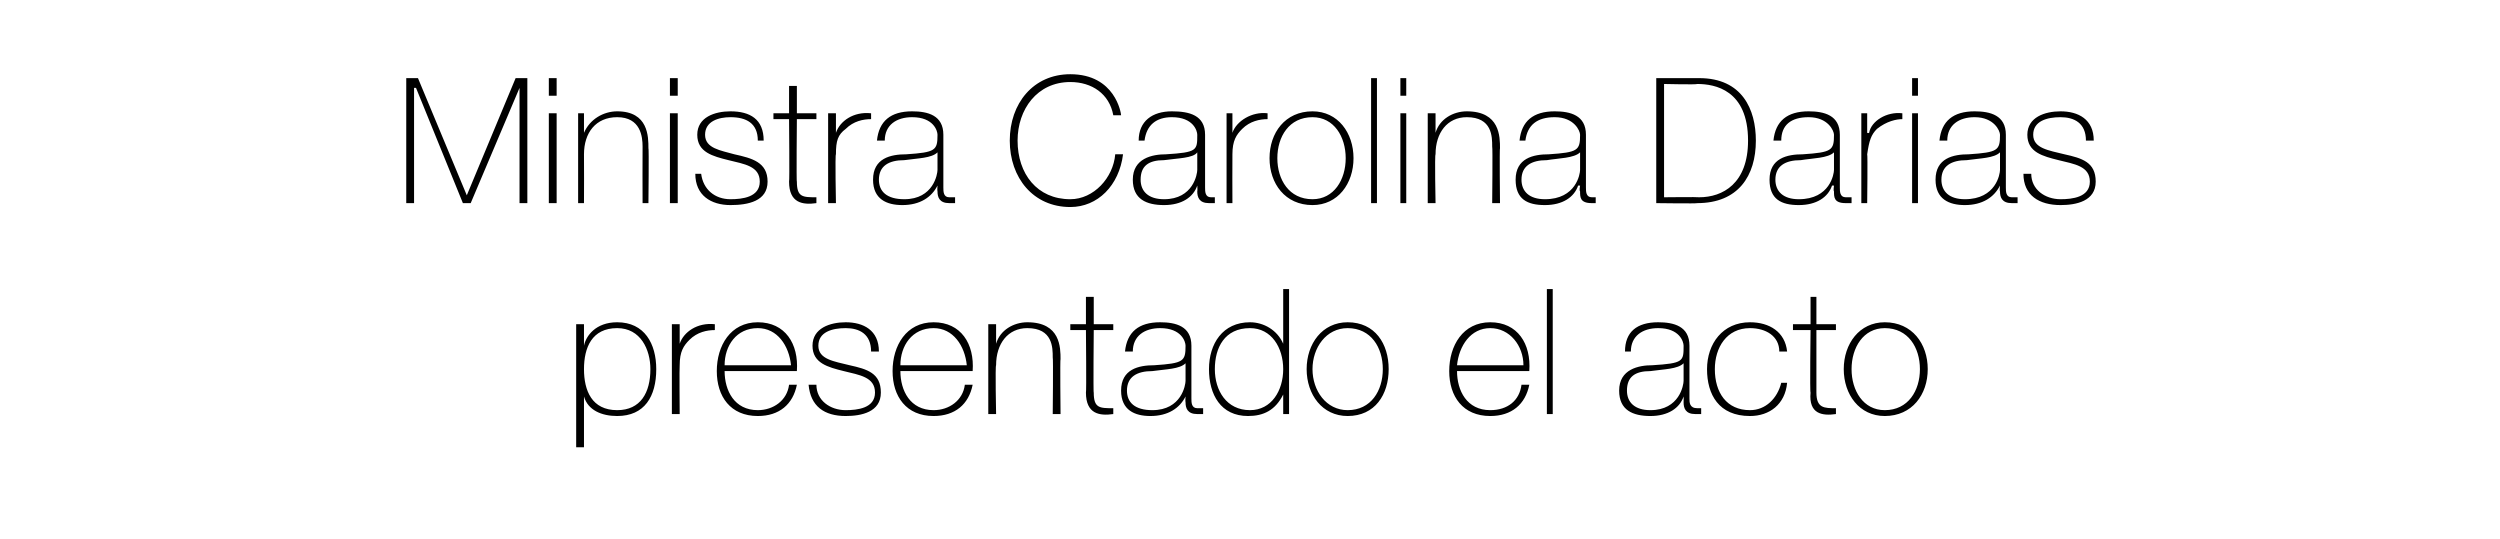
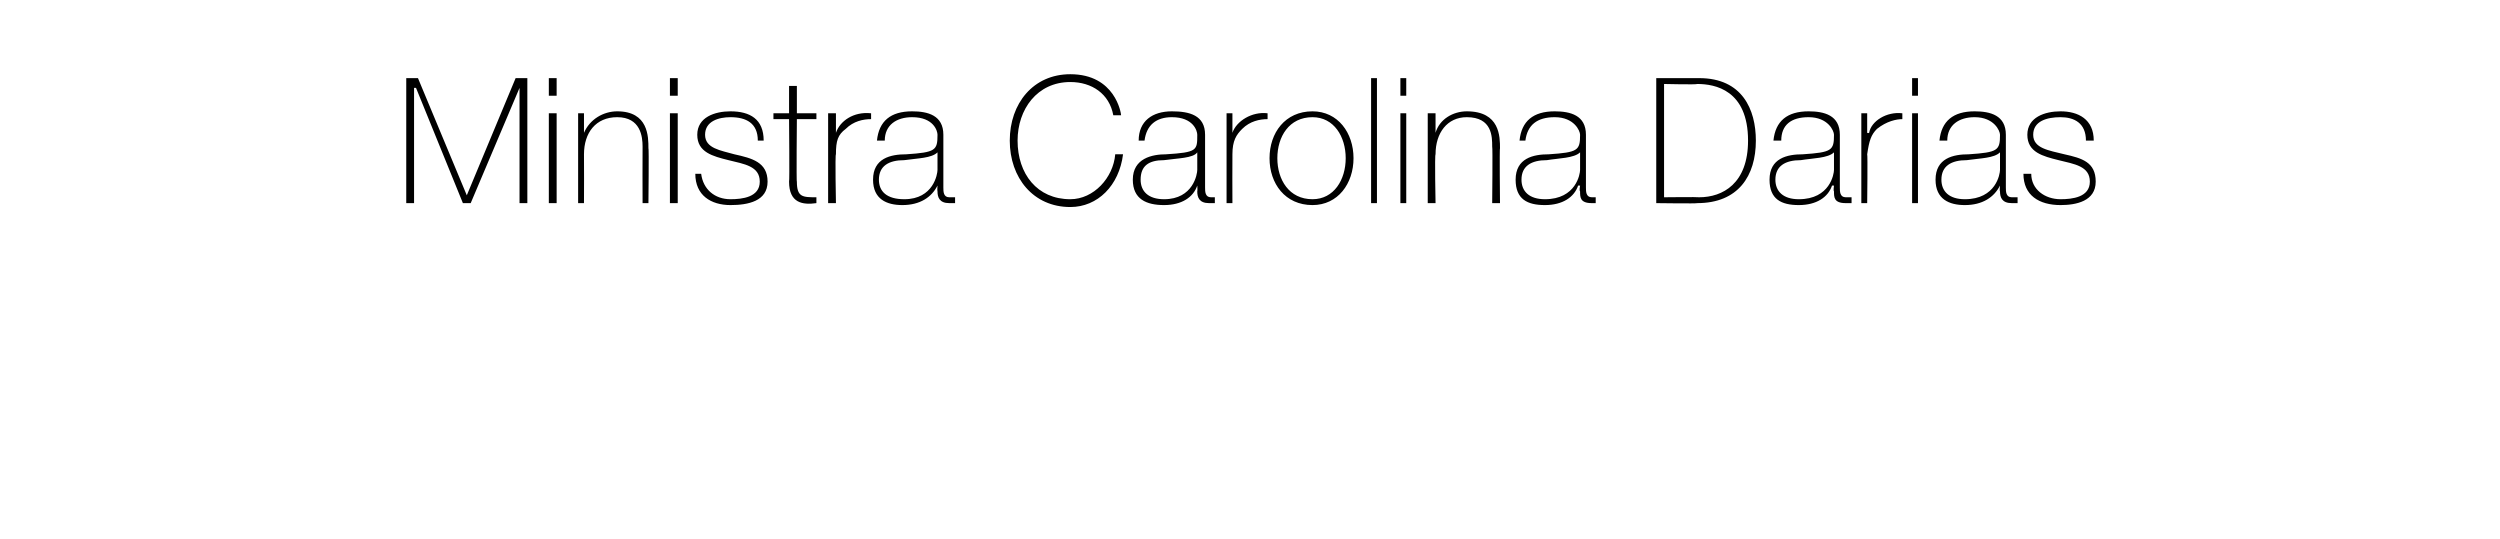
<svg xmlns="http://www.w3.org/2000/svg" version="1.1" width="128px" height="27.6px" viewBox="0 -4 128 27.6" style="top:-4px">
  <desc>Ministra Carolina Darias presentado el acto</desc>
  <defs />
  <g id="Polygon130376">
-     <path d="M 33.3 14.9 C 33.3 13.9 32.8 12.8 31.6 12.8 C 30.3 12.8 29.9 13.8 29.9 14.9 C 29.9 16 30.3 17 31.6 17 C 32.8 17 33.3 16.1 33.3 14.9 Z M 29.9 13.7 C 29.9 13.7 29.87 13.66 29.9 13.7 C 30 13.2 30.5 12.5 31.6 12.5 C 33 12.5 33.6 13.6 33.6 14.9 C 33.6 16.3 33 17.3 31.6 17.3 C 30.8 17.3 30.1 17 29.9 16.3 C 29.87 16.26 29.9 16.3 29.9 16.3 L 29.9 18.9 L 29.5 18.9 L 29.5 12.6 L 29.9 12.6 L 29.9 13.7 Z M 34.8 13.6 C 34.8 13.6 34.81 13.63 34.8 13.6 C 35 13 35.7 12.5 36.6 12.6 C 36.6 12.6 36.6 12.9 36.6 12.9 C 36.2 12.9 35.7 13 35.3 13.4 C 35 13.7 34.8 14 34.8 14.7 C 34.78 14.7 34.8 17.2 34.8 17.2 L 34.4 17.2 L 34.4 12.6 L 34.8 12.6 L 34.8 13.6 Z M 37.1 15 C 37.1 16 37.6 17 38.8 17 C 39.6 17 40.3 16.5 40.4 15.7 C 40.4 15.7 40.8 15.7 40.8 15.7 C 40.6 16.7 39.9 17.3 38.8 17.3 C 37.4 17.3 36.7 16.3 36.7 15 C 36.7 13.7 37.4 12.5 38.8 12.5 C 40.2 12.5 40.9 13.6 40.8 15 C 40.8 15 37.1 15 37.1 15 Z M 40.5 14.7 C 40.4 13.7 39.8 12.8 38.8 12.8 C 37.7 12.8 37.1 13.7 37.1 14.7 C 37.1 14.7 40.5 14.7 40.5 14.7 Z M 41.8 15.7 C 41.8 16.5 42.5 17 43.3 17 C 43.9 17 44.8 16.9 44.8 16.1 C 44.8 15.3 44 15.2 43.2 15 C 42.4 14.8 41.6 14.6 41.6 13.7 C 41.6 12.8 42.5 12.5 43.3 12.5 C 44.2 12.5 45 12.9 45 14 C 45 14 44.6 14 44.6 14 C 44.6 13.1 44 12.8 43.3 12.8 C 42.6 12.8 41.9 13 41.9 13.7 C 41.9 14.4 42.7 14.5 43.5 14.7 C 44.4 14.9 45.1 15.1 45.1 16.1 C 45.1 17.1 44.1 17.3 43.3 17.3 C 42.2 17.3 41.5 16.8 41.4 15.7 C 41.4 15.7 41.8 15.7 41.8 15.7 Z M 46.1 15 C 46.1 16 46.6 17 47.8 17 C 48.6 17 49.3 16.5 49.4 15.7 C 49.4 15.7 49.8 15.7 49.8 15.7 C 49.6 16.7 48.9 17.3 47.8 17.3 C 46.4 17.3 45.7 16.3 45.7 15 C 45.7 13.7 46.4 12.5 47.8 12.5 C 49.2 12.5 49.9 13.6 49.8 15 C 49.8 15 46.1 15 46.1 15 Z M 49.5 14.7 C 49.4 13.7 48.8 12.8 47.8 12.8 C 46.7 12.8 46.1 13.7 46.1 14.7 C 46.1 14.7 49.5 14.7 49.5 14.7 Z M 50.6 12.6 L 51 12.6 L 51 13.6 C 51 13.6 50.97 13.59 51 13.6 C 51.2 12.9 51.9 12.5 52.6 12.5 C 54.3 12.5 54.3 13.8 54.3 14.4 C 54.27 14.36 54.3 17.2 54.3 17.2 L 53.9 17.2 C 53.9 17.2 53.93 14.3 53.9 14.3 C 53.9 13.8 53.9 12.8 52.6 12.8 C 51.6 12.8 51 13.6 51 14.7 C 50.95 14.72 51 17.2 51 17.2 L 50.6 17.2 L 50.6 12.6 Z M 57 12.9 L 56 12.9 C 56 12.9 55.97 16.13 56 16.1 C 56 16.9 56.3 16.9 57 16.9 C 57 16.9 57 17.2 57 17.2 C 56.3 17.3 55.6 17.2 55.6 16.1 C 55.63 16.13 55.6 12.9 55.6 12.9 L 54.8 12.9 L 54.8 12.6 L 55.6 12.6 L 55.6 11.2 L 56 11.2 L 56 12.6 L 57 12.6 L 57 12.9 Z M 60.7 14.6 C 60.4 14.9 59.7 14.9 59 15 C 58.2 15 57.7 15.3 57.7 16 C 57.7 16.6 58.1 17 59 17 C 60.5 17 60.7 15.7 60.7 15.5 C 60.7 15.5 60.7 14.6 60.7 14.6 Z M 61 16.4 C 61 16.6 61 16.9 61.3 16.9 C 61.4 16.9 61.5 16.9 61.6 16.9 C 61.6 16.9 61.6 17.2 61.6 17.2 C 61.5 17.2 61.4 17.2 61.3 17.2 C 60.8 17.2 60.7 16.9 60.7 16.6 C 60.68 16.55 60.7 16.3 60.7 16.3 C 60.7 16.3 60.66 16.31 60.7 16.3 C 60.4 16.9 59.8 17.3 58.9 17.3 C 58.1 17.3 57.4 17 57.4 16 C 57.4 14.9 58.3 14.7 59.1 14.7 C 60.6 14.6 60.7 14.5 60.7 13.7 C 60.7 13.5 60.5 12.8 59.4 12.8 C 58.6 12.8 58 13.2 58 14 C 58 14 57.6 14 57.6 14 C 57.7 13 58.3 12.5 59.4 12.5 C 60.2 12.5 61 12.7 61 13.7 C 61 13.7 61 16.4 61 16.4 Z M 65.7 14.9 C 65.7 13.8 65.1 12.8 64 12.8 C 62.7 12.8 62.2 13.8 62.2 14.9 C 62.2 16 62.8 17 64 17 C 65.1 17 65.7 16 65.7 14.9 Z M 65.7 16.2 C 65.7 16.2 65.67 16.24 65.7 16.2 C 65.3 17 64.7 17.3 63.9 17.3 C 62.5 17.3 61.9 16.2 61.9 14.9 C 61.9 13.6 62.6 12.5 64 12.5 C 64.7 12.5 65.4 12.9 65.7 13.6 C 65.67 13.63 65.7 13.6 65.7 13.6 L 65.7 10.8 L 66 10.8 L 66 17.2 L 65.7 17.2 L 65.7 16.2 Z M 69 12.5 C 70.4 12.5 71.1 13.6 71.1 14.9 C 71.1 16.2 70.4 17.3 69 17.3 C 67.7 17.3 66.9 16.2 66.9 14.9 C 66.9 13.6 67.7 12.5 69 12.5 Z M 69 17 C 70.2 17 70.8 16 70.8 14.9 C 70.8 13.8 70.2 12.8 69 12.8 C 67.9 12.8 67.2 13.8 67.2 14.9 C 67.2 16 67.9 17 69 17 Z M 74.6 15 C 74.6 16 75.1 17 76.3 17 C 77.2 17 77.8 16.5 77.9 15.7 C 77.9 15.7 78.3 15.7 78.3 15.7 C 78.1 16.7 77.4 17.3 76.3 17.3 C 74.9 17.3 74.2 16.3 74.2 15 C 74.2 13.7 74.9 12.5 76.3 12.5 C 77.7 12.5 78.4 13.6 78.3 15 C 78.3 15 74.6 15 74.6 15 Z M 78 14.7 C 78 13.7 77.3 12.8 76.3 12.8 C 75.3 12.8 74.7 13.7 74.6 14.7 C 74.6 14.7 78 14.7 78 14.7 Z M 79.5 10.8 L 79.5 17.2 L 79.2 17.2 L 79.2 10.8 L 79.5 10.8 Z M 86.2 14.6 C 85.9 14.9 85.2 14.9 84.5 15 C 83.7 15 83.3 15.3 83.3 16 C 83.3 16.6 83.7 17 84.5 17 C 86 17 86.2 15.7 86.2 15.5 C 86.2 15.5 86.2 14.6 86.2 14.6 Z M 86.5 16.4 C 86.5 16.6 86.5 16.9 86.9 16.9 C 86.9 16.9 87 16.9 87.1 16.9 C 87.1 16.9 87.1 17.2 87.1 17.2 C 87 17.2 86.9 17.2 86.8 17.2 C 86.3 17.2 86.2 16.9 86.2 16.6 C 86.21 16.55 86.2 16.3 86.2 16.3 C 86.2 16.3 86.19 16.31 86.2 16.3 C 86 16.9 85.4 17.3 84.5 17.3 C 83.6 17.3 82.9 17 82.9 16 C 82.9 14.9 83.9 14.7 84.6 14.7 C 86.2 14.6 86.2 14.5 86.2 13.7 C 86.2 13.5 86 12.8 84.9 12.8 C 84.1 12.8 83.5 13.2 83.5 14 C 83.5 14 83.2 14 83.2 14 C 83.2 13 83.8 12.5 84.9 12.5 C 85.7 12.5 86.5 12.7 86.5 13.7 C 86.5 13.7 86.5 16.4 86.5 16.4 Z M 91.1 14 C 91.1 13.2 90.4 12.8 89.6 12.8 C 88.4 12.8 87.8 13.8 87.8 14.9 C 87.8 16.1 88.4 17 89.6 17 C 90.4 17 91 16.4 91.2 15.6 C 91.2 15.6 91.5 15.6 91.5 15.6 C 91.4 16.7 90.6 17.3 89.6 17.3 C 88 17.3 87.4 16.2 87.4 14.9 C 87.4 13.6 88.2 12.5 89.6 12.5 C 90.6 12.5 91.4 13 91.5 14 C 91.5 14 91.1 14 91.1 14 Z M 94 12.9 L 93 12.9 C 93 12.9 93 16.13 93 16.1 C 93 16.9 93.4 16.9 94 16.9 C 94 16.9 94 17.2 94 17.2 C 93.3 17.3 92.6 17.2 92.7 16.1 C 92.66 16.13 92.7 12.9 92.7 12.9 L 91.8 12.9 L 91.8 12.6 L 92.7 12.6 L 92.7 11.2 L 93 11.2 L 93 12.6 L 94 12.6 L 94 12.9 Z M 96.5 12.5 C 97.9 12.5 98.7 13.6 98.7 14.9 C 98.7 16.2 97.9 17.3 96.5 17.3 C 95.2 17.3 94.4 16.2 94.4 14.9 C 94.4 13.6 95.2 12.5 96.5 12.5 Z M 96.5 17 C 97.7 17 98.3 16 98.3 14.9 C 98.3 13.8 97.7 12.8 96.5 12.8 C 95.4 12.8 94.8 13.8 94.8 14.9 C 94.8 16 95.4 17 96.5 17 Z " stroke="none" fill="#000" />
-   </g>
+     </g>
  <g id="Polygon130375">
    <path d="M 20.8 0 L 21.4 0 L 23.9 6 L 23.9 6 L 26.4 0 L 27 0 L 27 6.4 L 26.6 6.4 L 26.6 0.5 L 26.6 0.5 L 24.1 6.4 L 23.7 6.4 L 21.3 0.5 L 21.2 0.5 L 21.2 6.4 L 20.8 6.4 L 20.8 0 Z M 28.1 6.4 L 28.1 1.8 L 28.5 1.8 L 28.5 6.4 L 28.1 6.4 Z M 28.1 0.9 L 28.1 0 L 28.5 0 L 28.5 0.9 L 28.1 0.9 Z M 29.6 1.8 L 29.9 1.8 L 29.9 2.8 C 29.9 2.8 29.93 2.79 29.9 2.8 C 30.2 2.1 30.9 1.7 31.6 1.7 C 33.2 1.7 33.2 3 33.2 3.6 C 33.23 3.56 33.2 6.4 33.2 6.4 L 32.9 6.4 C 32.9 6.4 32.89 3.5 32.9 3.5 C 32.9 3 32.8 2 31.6 2 C 30.5 2 29.9 2.8 29.9 3.9 C 29.91 3.92 29.9 6.4 29.9 6.4 L 29.6 6.4 L 29.6 1.8 Z M 34.3 6.4 L 34.3 1.8 L 34.7 1.8 L 34.7 6.4 L 34.3 6.4 Z M 34.3 0.9 L 34.3 0 L 34.7 0 L 34.7 0.9 L 34.3 0.9 Z M 35.9 4.9 C 36 5.7 36.6 6.2 37.4 6.2 C 38 6.2 38.9 6.1 38.9 5.3 C 38.9 4.5 38.1 4.4 37.3 4.2 C 36.5 4 35.7 3.8 35.7 2.9 C 35.7 2 36.6 1.7 37.4 1.7 C 38.4 1.7 39.1 2.1 39.1 3.2 C 39.1 3.2 38.8 3.2 38.8 3.2 C 38.8 2.3 38.2 2 37.4 2 C 36.8 2 36.1 2.2 36.1 2.9 C 36.1 3.6 36.9 3.7 37.6 3.9 C 38.5 4.1 39.3 4.3 39.3 5.3 C 39.3 6.3 38.3 6.5 37.4 6.5 C 36.4 6.5 35.6 6 35.6 4.9 C 35.6 4.9 35.9 4.9 35.9 4.9 Z M 41.8 2.1 L 40.8 2.1 C 40.8 2.1 40.77 5.33 40.8 5.3 C 40.8 6.1 41.1 6.1 41.8 6.1 C 41.8 6.1 41.8 6.4 41.8 6.4 C 41.1 6.5 40.4 6.4 40.4 5.3 C 40.43 5.33 40.4 2.1 40.4 2.1 L 39.6 2.1 L 39.6 1.8 L 40.4 1.8 L 40.4 0.4 L 40.8 0.4 L 40.8 1.8 L 41.8 1.8 L 41.8 2.1 Z M 42.8 2.8 C 42.8 2.8 42.78 2.83 42.8 2.8 C 43 2.2 43.7 1.7 44.6 1.8 C 44.6 1.8 44.6 2.1 44.6 2.1 C 44.2 2.1 43.7 2.2 43.3 2.6 C 42.9 2.9 42.8 3.2 42.8 3.9 C 42.75 3.9 42.8 6.4 42.8 6.4 L 42.4 6.4 L 42.4 1.8 L 42.8 1.8 L 42.8 2.8 Z M 48 3.8 C 47.7 4.1 47 4.1 46.3 4.2 C 45.5 4.2 45 4.5 45 5.2 C 45 5.8 45.4 6.2 46.3 6.2 C 47.8 6.2 48 4.9 48 4.7 C 48 4.7 48 3.8 48 3.8 Z M 48.3 5.6 C 48.3 5.8 48.3 6.1 48.6 6.1 C 48.7 6.1 48.8 6.1 48.9 6.1 C 48.9 6.1 48.9 6.4 48.9 6.4 C 48.8 6.4 48.7 6.4 48.6 6.4 C 48.1 6.4 48 6.1 48 5.8 C 47.98 5.75 48 5.5 48 5.5 C 48 5.5 47.96 5.51 48 5.5 C 47.7 6.1 47.1 6.5 46.2 6.5 C 45.4 6.5 44.7 6.2 44.7 5.2 C 44.7 4.1 45.6 3.9 46.4 3.9 C 47.9 3.8 48 3.7 48 2.9 C 48 2.7 47.8 2 46.7 2 C 45.9 2 45.3 2.4 45.3 3.2 C 45.3 3.2 44.9 3.2 44.9 3.2 C 45 2.2 45.6 1.7 46.7 1.7 C 47.5 1.7 48.3 1.9 48.3 2.9 C 48.3 2.9 48.3 5.6 48.3 5.6 Z M 57 1.9 C 56.8 0.8 55.9 0.2 54.8 0.2 C 53.1 0.2 52.1 1.6 52.1 3.2 C 52.1 4.9 53.1 6.2 54.8 6.2 C 56 6.2 57 5.1 57.1 3.9 C 57.1 3.9 57.5 3.9 57.5 3.9 C 57.3 5.5 56.2 6.6 54.8 6.6 C 52.9 6.6 51.7 5.1 51.7 3.2 C 51.7 1.3 52.9 -0.2 54.8 -0.2 C 57.1 -0.2 57.4 1.8 57.4 1.9 C 57.4 1.9 57 1.9 57 1.9 Z M 61.3 3.8 C 61.1 4.1 60.3 4.1 59.6 4.2 C 58.8 4.2 58.4 4.5 58.4 5.2 C 58.4 5.8 58.8 6.2 59.6 6.2 C 61.1 6.2 61.3 4.9 61.3 4.7 C 61.3 4.7 61.3 3.8 61.3 3.8 Z M 61.7 5.6 C 61.7 5.8 61.7 6.1 62 6.1 C 62 6.1 62.1 6.1 62.2 6.1 C 62.2 6.1 62.2 6.4 62.2 6.4 C 62.1 6.4 62 6.4 61.9 6.4 C 61.4 6.4 61.3 6.1 61.3 5.8 C 61.32 5.75 61.3 5.5 61.3 5.5 C 61.3 5.5 61.3 5.51 61.3 5.5 C 61.1 6.1 60.5 6.5 59.6 6.5 C 58.7 6.5 58 6.2 58 5.2 C 58 4.1 59 3.9 59.7 3.9 C 61.3 3.8 61.3 3.7 61.3 2.9 C 61.3 2.7 61.1 2 60 2 C 59.2 2 58.7 2.4 58.6 3.2 C 58.6 3.2 58.3 3.2 58.3 3.2 C 58.3 2.2 59 1.7 60 1.7 C 60.9 1.7 61.7 1.9 61.7 2.9 C 61.7 2.9 61.7 5.6 61.7 5.6 Z M 63.1 2.8 C 63.1 2.8 63.12 2.83 63.1 2.8 C 63.3 2.2 64.1 1.7 64.9 1.8 C 64.9 1.8 64.9 2.1 64.9 2.1 C 64.5 2.1 64 2.2 63.6 2.6 C 63.3 2.9 63.1 3.2 63.1 3.9 C 63.09 3.9 63.1 6.4 63.1 6.4 L 62.8 6.4 L 62.8 1.8 L 63.1 1.8 L 63.1 2.8 Z M 67.2 1.7 C 68.5 1.7 69.3 2.8 69.3 4.1 C 69.3 5.4 68.5 6.5 67.2 6.5 C 65.8 6.5 65 5.4 65 4.1 C 65 2.8 65.8 1.7 67.2 1.7 Z M 67.2 6.2 C 68.3 6.2 68.9 5.2 68.9 4.1 C 68.9 3 68.3 2 67.2 2 C 66 2 65.4 3 65.4 4.1 C 65.4 5.2 66 6.2 67.2 6.2 Z M 70.5 0 L 70.5 6.4 L 70.2 6.4 L 70.2 0 L 70.5 0 Z M 71.7 6.4 L 71.7 1.8 L 72 1.8 L 72 6.4 L 71.7 6.4 Z M 71.7 0.9 L 71.7 0 L 72 0 L 72 0.9 L 71.7 0.9 Z M 73.1 1.8 L 73.5 1.8 L 73.5 2.8 C 73.5 2.8 73.47 2.79 73.5 2.8 C 73.7 2.1 74.4 1.7 75.1 1.7 C 76.8 1.7 76.8 3 76.8 3.6 C 76.77 3.56 76.8 6.4 76.8 6.4 L 76.4 6.4 C 76.4 6.4 76.43 3.5 76.4 3.5 C 76.4 3 76.4 2 75.1 2 C 74.1 2 73.5 2.8 73.5 3.9 C 73.45 3.92 73.5 6.4 73.5 6.4 L 73.1 6.4 L 73.1 1.8 Z M 80.9 3.8 C 80.6 4.1 79.8 4.1 79.2 4.2 C 78.4 4.2 77.9 4.5 77.9 5.2 C 77.9 5.8 78.3 6.2 79.1 6.2 C 80.7 6.2 80.9 4.9 80.9 4.7 C 80.9 4.7 80.9 3.8 80.9 3.8 Z M 81.2 5.6 C 81.2 5.8 81.2 6.1 81.5 6.1 C 81.6 6.1 81.6 6.1 81.7 6.1 C 81.7 6.1 81.7 6.4 81.7 6.4 C 81.7 6.4 81.6 6.4 81.5 6.4 C 80.9 6.4 80.9 6.1 80.9 5.8 C 80.85 5.75 80.9 5.5 80.9 5.5 C 80.9 5.5 80.83 5.51 80.8 5.5 C 80.6 6.1 80 6.5 79.1 6.5 C 78.2 6.5 77.6 6.2 77.6 5.2 C 77.6 4.1 78.5 3.9 79.3 3.9 C 80.8 3.8 80.9 3.7 80.9 2.9 C 80.9 2.7 80.6 2 79.6 2 C 78.7 2 78.2 2.4 78.1 3.2 C 78.1 3.2 77.8 3.2 77.8 3.2 C 77.9 2.2 78.5 1.7 79.6 1.7 C 80.4 1.7 81.2 1.9 81.2 2.9 C 81.2 2.9 81.2 5.6 81.2 5.6 Z M 85.2 6.1 C 85.2 6.1 86.97 6.08 87 6.1 C 88.2 6.1 89.5 5.4 89.5 3.2 C 89.5 0.6 87.8 0.3 86.9 0.3 C 86.89 0.34 85.2 0.3 85.2 0.3 L 85.2 6.1 Z M 84.8 0 C 84.8 0 86.95 0 87 0 C 89.2 0 89.9 1.6 89.9 3.2 C 89.9 5 89 6.4 86.9 6.4 C 86.93 6.43 84.8 6.4 84.8 6.4 L 84.8 0 Z M 93.9 3.8 C 93.6 4.1 92.8 4.1 92.2 4.2 C 91.4 4.2 90.9 4.5 90.9 5.2 C 90.9 5.8 91.3 6.2 92.1 6.2 C 93.7 6.2 93.9 4.9 93.9 4.7 C 93.9 4.7 93.9 3.8 93.9 3.8 Z M 94.2 5.6 C 94.2 5.8 94.2 6.1 94.5 6.1 C 94.6 6.1 94.6 6.1 94.8 6.1 C 94.8 6.1 94.8 6.4 94.8 6.4 C 94.7 6.4 94.6 6.4 94.5 6.4 C 93.9 6.4 93.9 6.1 93.9 5.8 C 93.86 5.75 93.9 5.5 93.9 5.5 C 93.9 5.5 93.84 5.51 93.8 5.5 C 93.6 6.1 93 6.5 92.1 6.5 C 91.2 6.5 90.6 6.2 90.6 5.2 C 90.6 4.1 91.5 3.9 92.3 3.9 C 93.8 3.8 93.9 3.7 93.9 2.9 C 93.9 2.7 93.6 2 92.6 2 C 91.7 2 91.2 2.4 91.2 3.2 C 91.2 3.2 90.8 3.2 90.8 3.2 C 90.9 2.2 91.5 1.7 92.6 1.7 C 93.4 1.7 94.2 1.9 94.2 2.9 C 94.2 2.9 94.2 5.6 94.2 5.6 Z M 95.6 2.8 C 95.6 2.8 95.65 2.83 95.7 2.8 C 95.8 2.2 96.6 1.7 97.4 1.8 C 97.4 1.8 97.4 2.1 97.4 2.1 C 97.1 2.1 96.6 2.2 96.1 2.6 C 95.8 2.9 95.7 3.2 95.6 3.9 C 95.63 3.9 95.6 6.4 95.6 6.4 L 95.3 6.4 L 95.3 1.8 L 95.6 1.8 L 95.6 2.8 Z M 97.9 6.4 L 97.9 1.8 L 98.2 1.8 L 98.2 6.4 L 97.9 6.4 Z M 97.9 0.9 L 97.9 0 L 98.2 0 L 98.2 0.9 L 97.9 0.9 Z M 102.4 3.8 C 102.1 4.1 101.4 4.1 100.7 4.2 C 99.9 4.2 99.4 4.5 99.4 5.2 C 99.4 5.8 99.8 6.2 100.6 6.2 C 102.2 6.2 102.4 4.9 102.4 4.7 C 102.4 4.7 102.4 3.8 102.4 3.8 Z M 102.7 5.6 C 102.7 5.8 102.7 6.1 103 6.1 C 103.1 6.1 103.2 6.1 103.3 6.1 C 103.3 6.1 103.3 6.4 103.3 6.4 C 103.2 6.4 103.1 6.4 103 6.4 C 102.5 6.4 102.4 6.1 102.4 5.8 C 102.37 5.75 102.4 5.5 102.4 5.5 C 102.4 5.5 102.35 5.51 102.4 5.5 C 102.1 6.1 101.5 6.5 100.6 6.5 C 99.8 6.5 99.1 6.2 99.1 5.2 C 99.1 4.1 100 3.9 100.8 3.9 C 102.3 3.8 102.4 3.7 102.4 2.9 C 102.4 2.7 102.1 2 101.1 2 C 100.3 2 99.7 2.4 99.7 3.2 C 99.7 3.2 99.3 3.2 99.3 3.2 C 99.4 2.2 100 1.7 101.1 1.7 C 101.9 1.7 102.7 1.9 102.7 2.9 C 102.7 2.9 102.7 5.6 102.7 5.6 Z M 104 4.9 C 104 5.7 104.7 6.2 105.5 6.2 C 106.1 6.2 107 6.1 107 5.3 C 107 4.5 106.2 4.4 105.4 4.2 C 104.6 4 103.8 3.8 103.8 2.9 C 103.8 2 104.7 1.7 105.5 1.7 C 106.4 1.7 107.2 2.1 107.2 3.2 C 107.2 3.2 106.8 3.2 106.8 3.2 C 106.8 2.3 106.2 2 105.5 2 C 104.8 2 104.1 2.2 104.1 2.9 C 104.1 3.6 104.9 3.7 105.7 3.9 C 106.6 4.1 107.3 4.3 107.3 5.3 C 107.3 6.3 106.3 6.5 105.5 6.5 C 104.4 6.5 103.6 6 103.6 4.9 C 103.6 4.9 104 4.9 104 4.9 Z " stroke="none" fill="#000" />
  </g>
</svg>